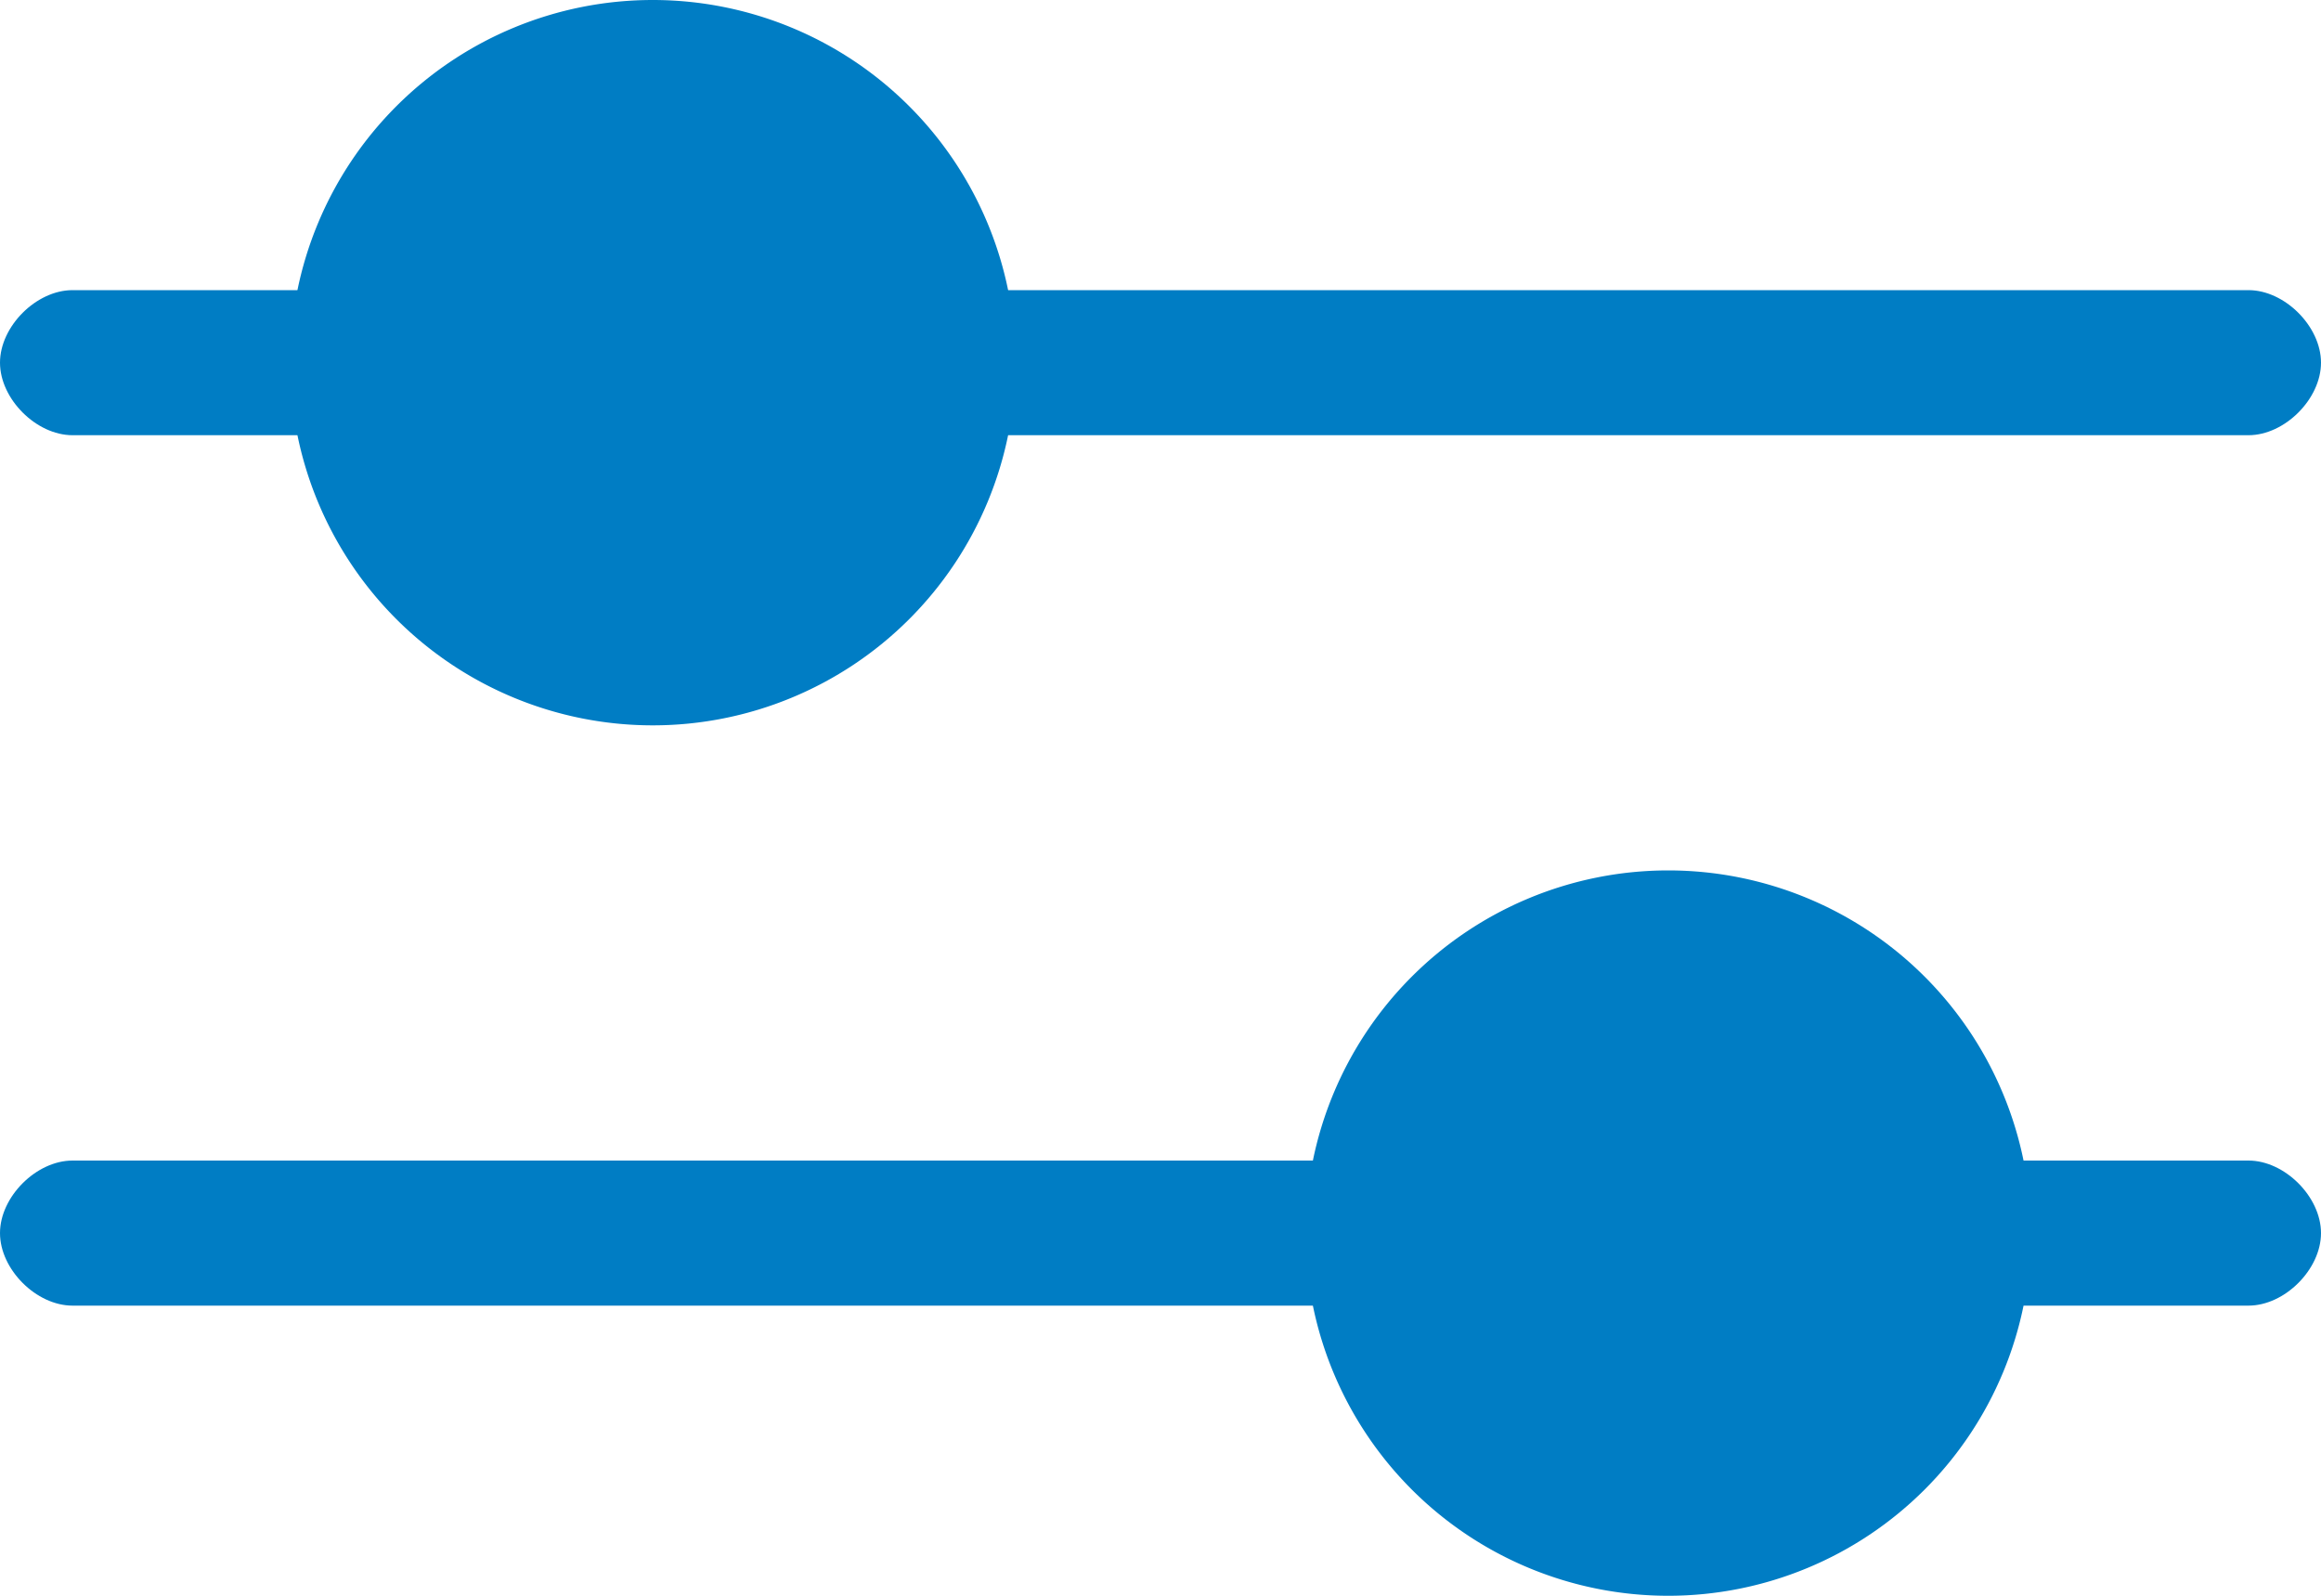
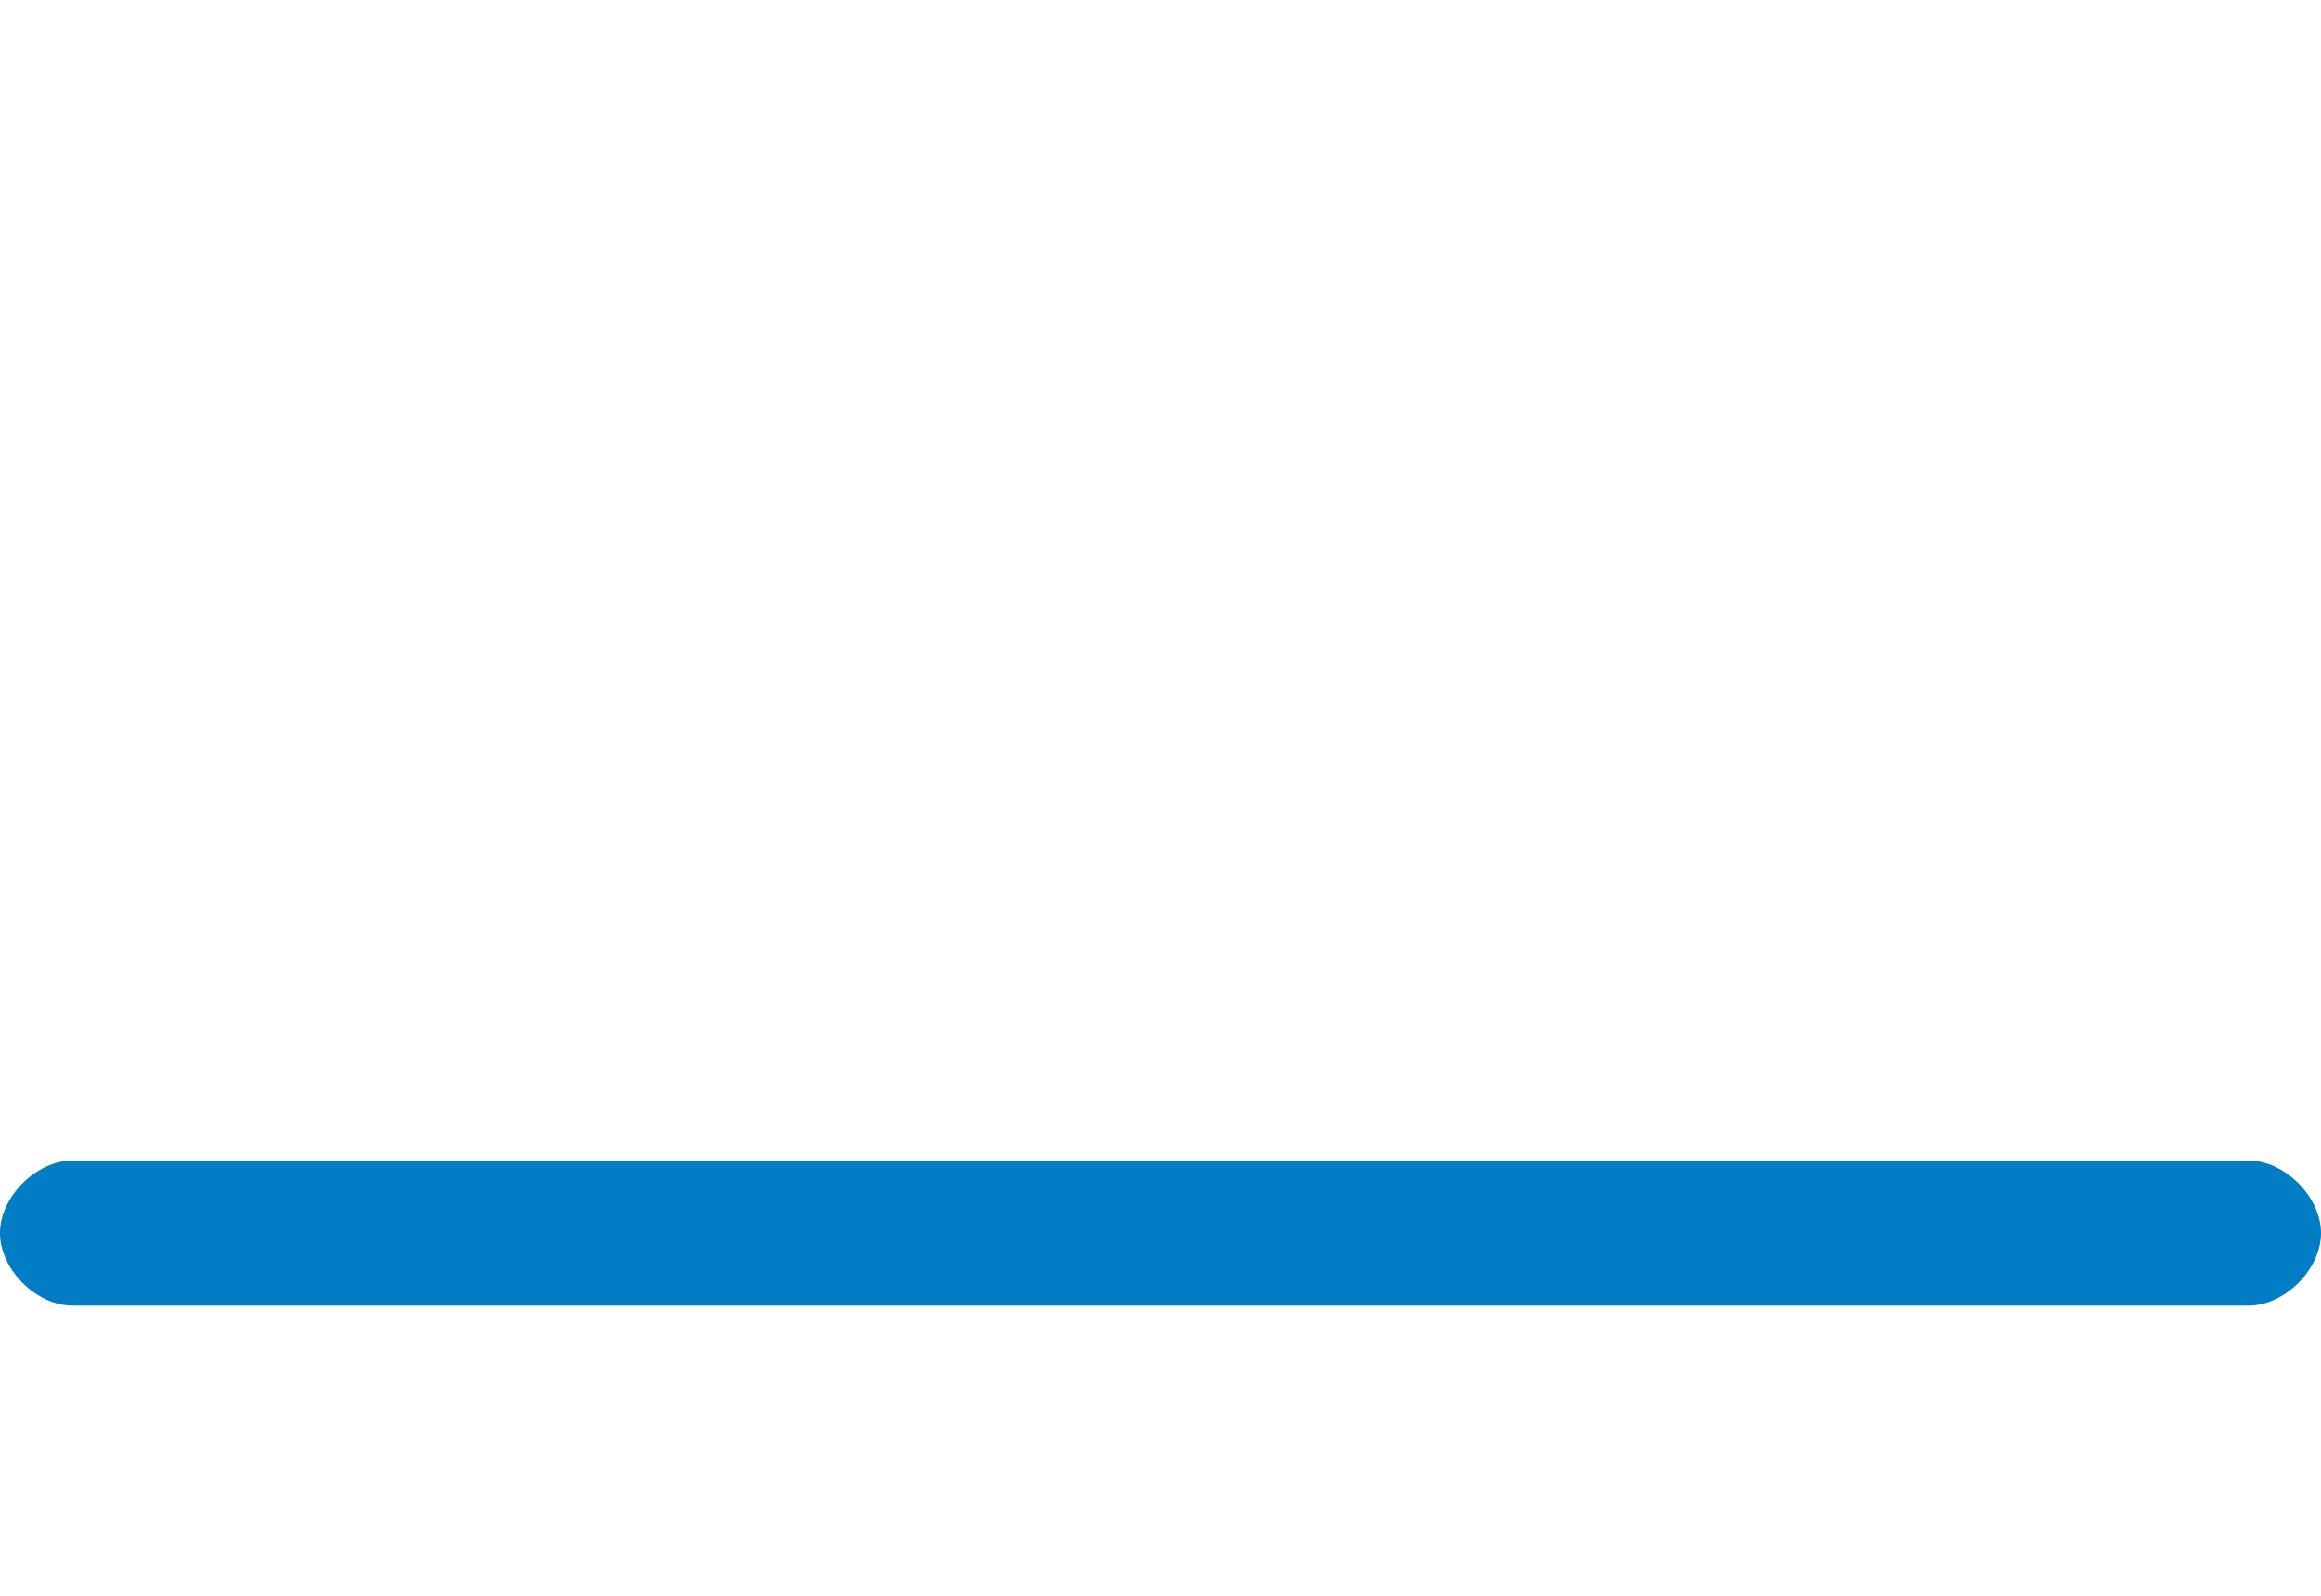
<svg xmlns="http://www.w3.org/2000/svg" width="16" height="11" viewBox="0 0 16 11">
  <g>
    <g>
      <g>
-         <path fill="#007dc4" d="M0 2.5c0-.25.25-.5.5-.5h15c.25 0 .5.25.5.5s-.25.5-.5.5H.5C.25 3 0 2.75 0 2.5z" />
-       </g>
+         </g>
      <g>
        <path fill="#007dc4" d="M0 8.5c0-.25.25-.5.5-.5h15c.25 0 .5.25.5.5s-.25.5-.5.5H.5C.25 9 0 8.75 0 8.5z" />
      </g>
      <g>
-         <path fill="#007dc4" d="M2 2.5a2.5 2.5 0 1 1 5 0 2.5 2.5 0 0 1-5 0z" />
-       </g>
+         </g>
      <g>
-         <path fill="#007dc4" d="M9 8.5a2.5 2.5 0 1 1 5 0 2.5 2.5 0 0 1-5 0z" />
-       </g>
+         </g>
    </g>
  </g>
</svg>